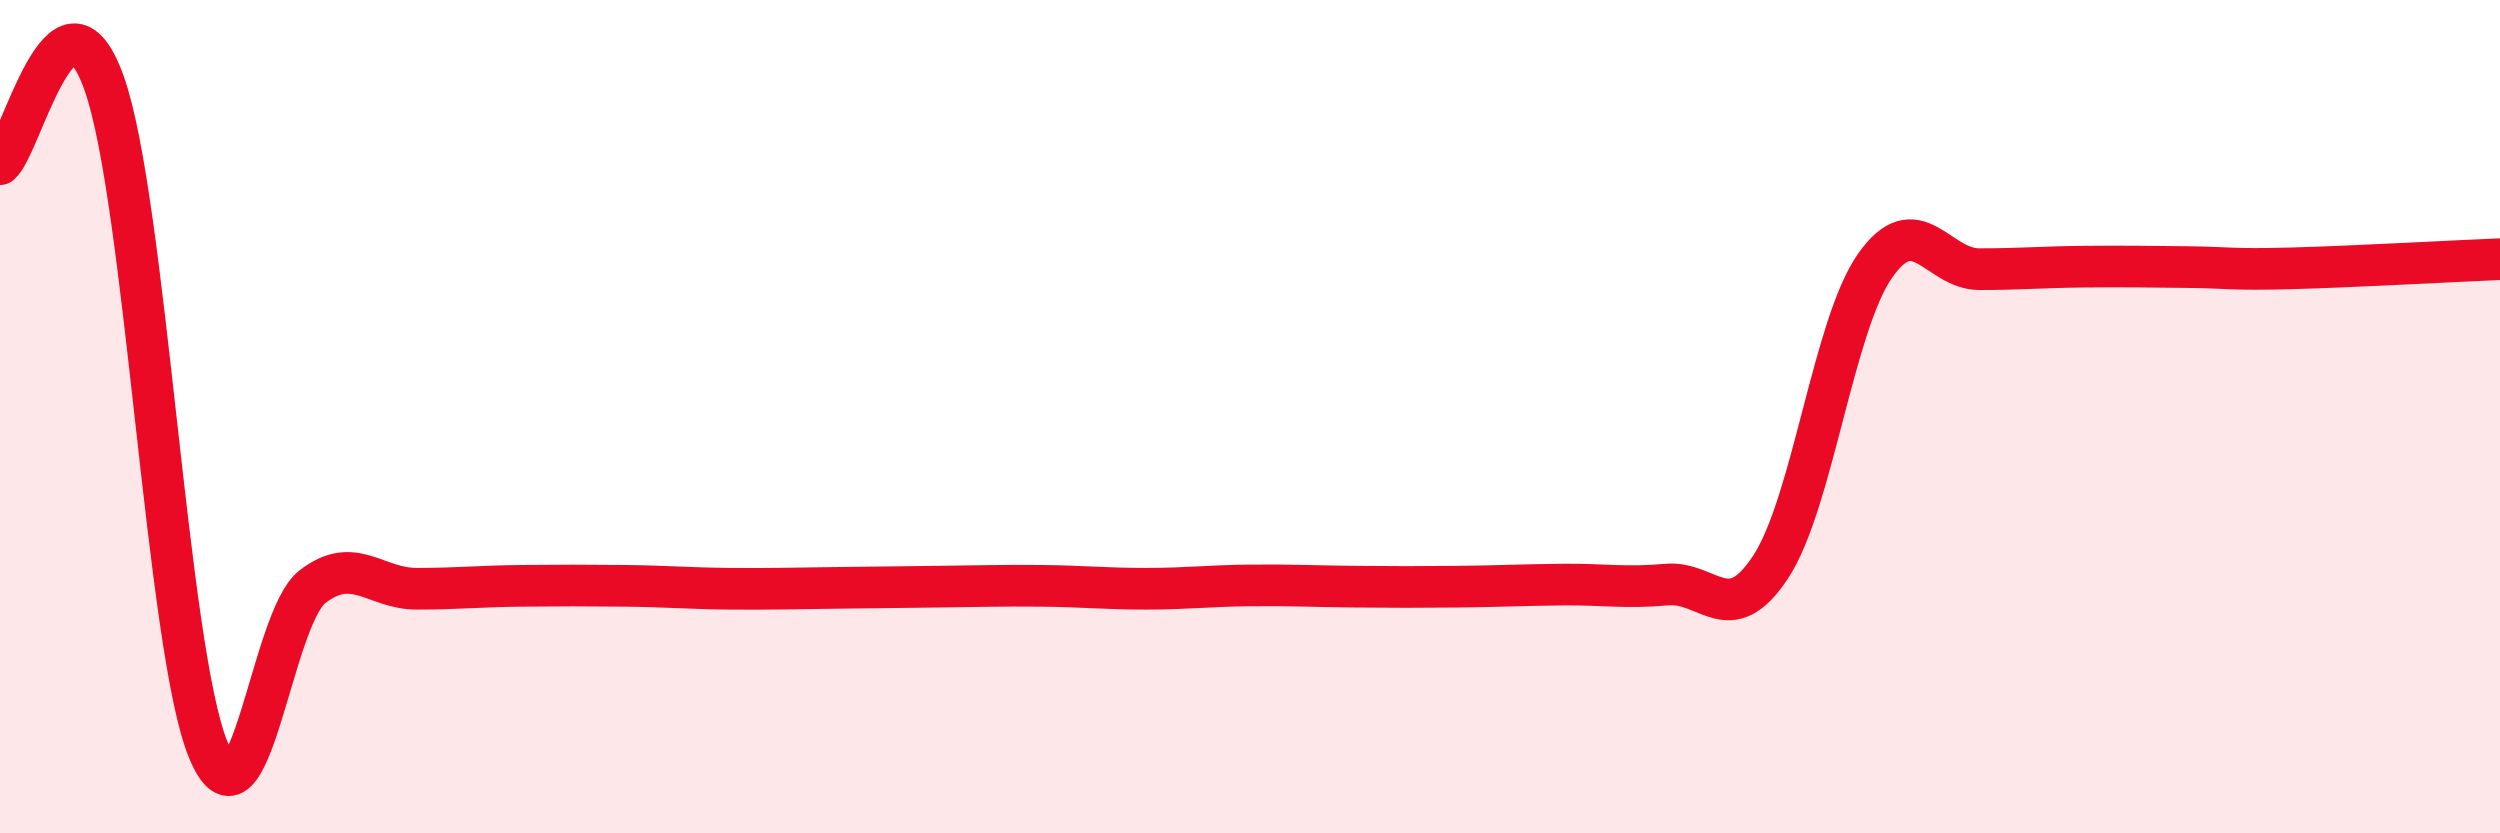
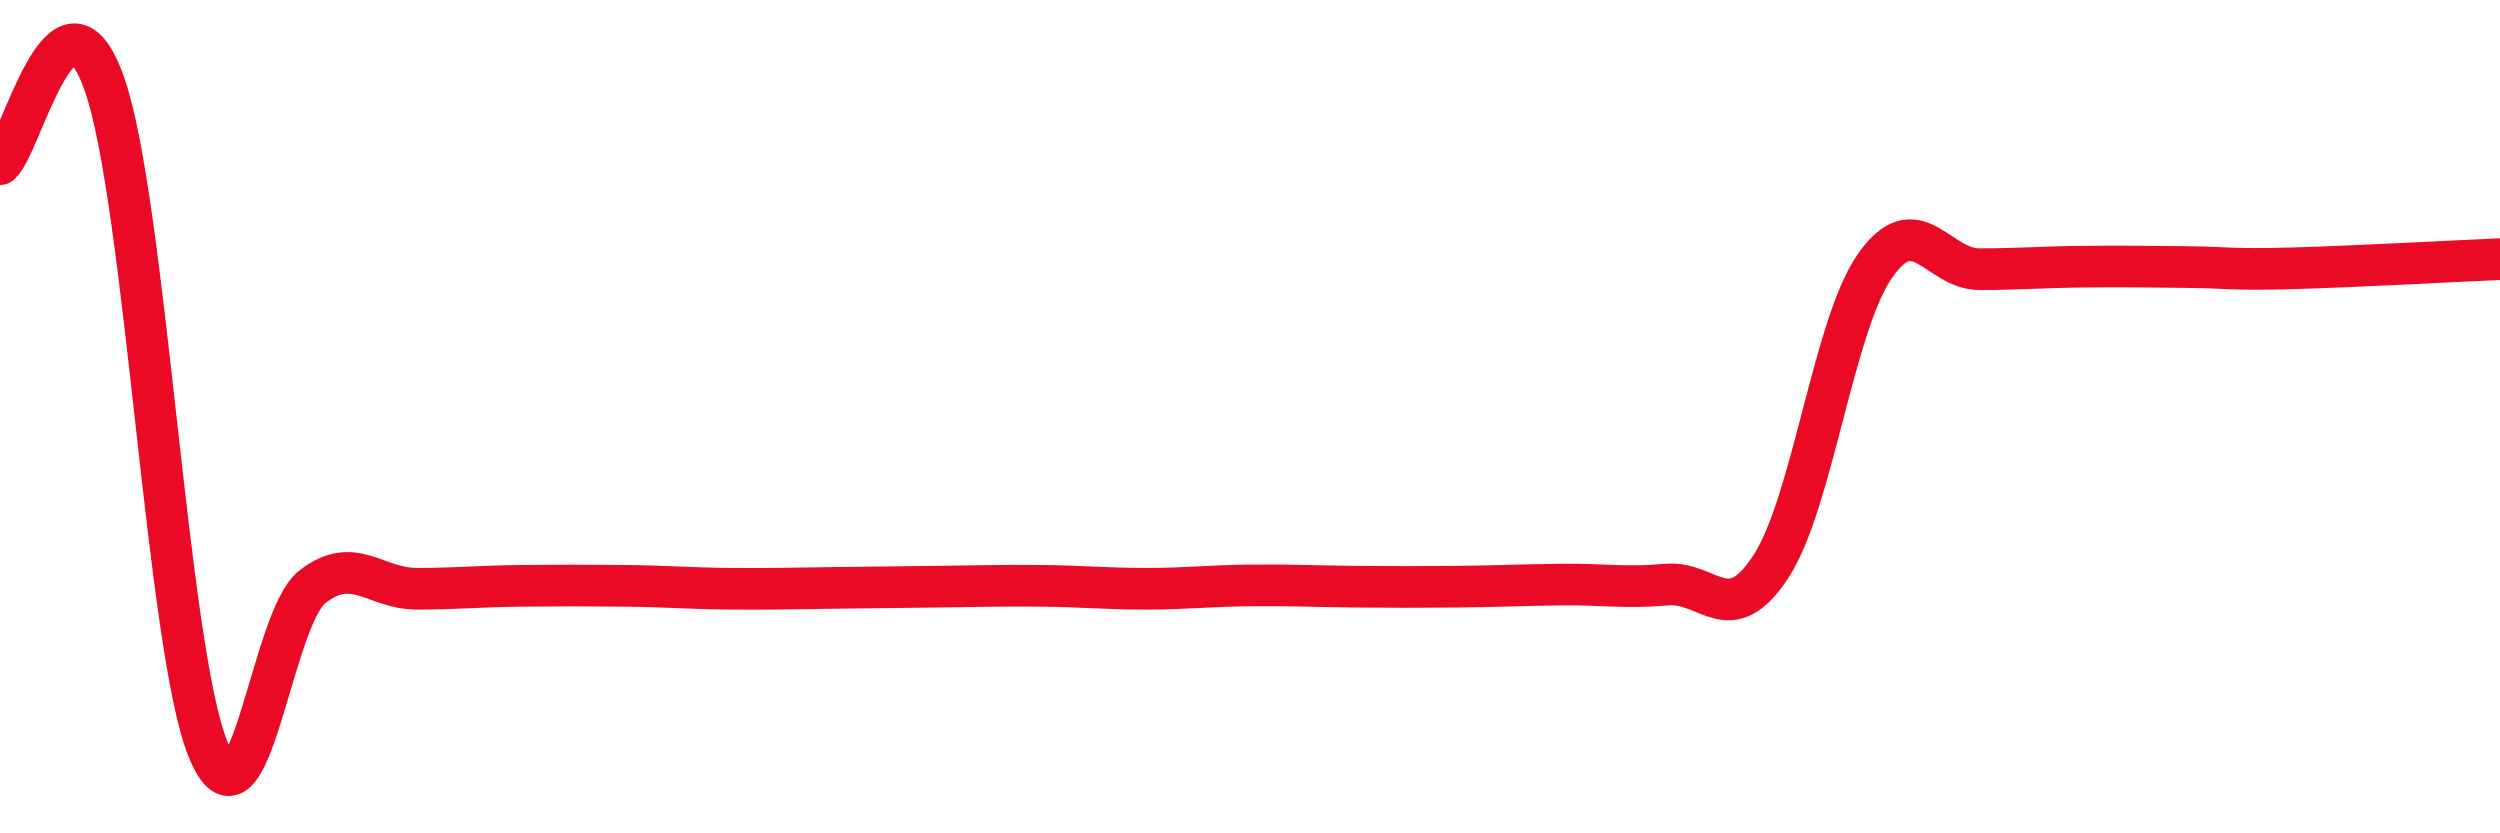
<svg xmlns="http://www.w3.org/2000/svg" width="60" height="20" viewBox="0 0 60 20">
-   <path d="M 0,3.94 C 0.5,3.55 1.5,-0.81 2.5,2 C 3.5,4.81 4,15.58 5,18 C 6,20.42 6.5,14.85 7.5,14.08 C 8.5,13.31 9,14.13 10,14.13 C 11,14.13 11.5,14.07 12.5,14.06 C 13.5,14.05 14,14.05 15,14.06 C 16,14.07 16.5,14.12 17.5,14.13 C 18.5,14.14 19,14.12 20,14.11 C 21,14.1 21.5,14.09 22.5,14.08 C 23.5,14.07 24,14.05 25,14.06 C 26,14.07 26.5,14.13 27.5,14.13 C 28.5,14.13 29,14.06 30,14.05 C 31,14.04 31.5,14.07 32.5,14.08 C 33.5,14.09 34,14.09 35,14.08 C 36,14.07 36.5,14.04 37.5,14.03 C 38.5,14.02 39,14.12 40,14.03 C 41,13.94 41.5,15.13 42.5,13.6 C 43.5,12.07 44,7.81 45,6.38 C 46,4.95 46.5,6.46 47.5,6.46 C 48.5,6.46 49,6.41 50,6.4 C 51,6.39 51.5,6.4 52.5,6.41 C 53.5,6.42 53.5,6.48 55,6.44 C 56.5,6.4 59,6.26 60,6.22L60 20L0 20Z" fill="#EB0A25" opacity="0.1" stroke-linecap="round" stroke-linejoin="round" />
  <path d="M 0,3.94 C 0.5,3.55 1.5,-0.81 2.5,2 C 3.5,4.81 4,15.58 5,18 C 6,20.42 6.5,14.85 7.5,14.08 C 8.5,13.31 9,14.13 10,14.13 C 11,14.13 11.5,14.07 12.5,14.06 C 13.5,14.05 14,14.05 15,14.06 C 16,14.07 16.5,14.12 17.5,14.13 C 18.5,14.14 19,14.12 20,14.11 C 21,14.1 21.5,14.09 22.5,14.08 C 23.5,14.07 24,14.05 25,14.06 C 26,14.07 26.5,14.13 27.5,14.13 C 28.5,14.13 29,14.06 30,14.05 C 31,14.04 31.5,14.07 32.5,14.08 C 33.5,14.09 34,14.09 35,14.08 C 36,14.07 36.5,14.04 37.5,14.03 C 38.5,14.02 39,14.12 40,14.03 C 41,13.94 41.5,15.13 42.5,13.6 C 43.5,12.07 44,7.81 45,6.38 C 46,4.95 46.5,6.46 47.5,6.46 C 48.5,6.46 49,6.41 50,6.4 C 51,6.39 51.5,6.4 52.5,6.41 C 53.5,6.42 53.5,6.48 55,6.44 C 56.5,6.4 59,6.26 60,6.22" stroke="#EB0A25" stroke-width="1" fill="none" stroke-linecap="round" stroke-linejoin="round" />
</svg>